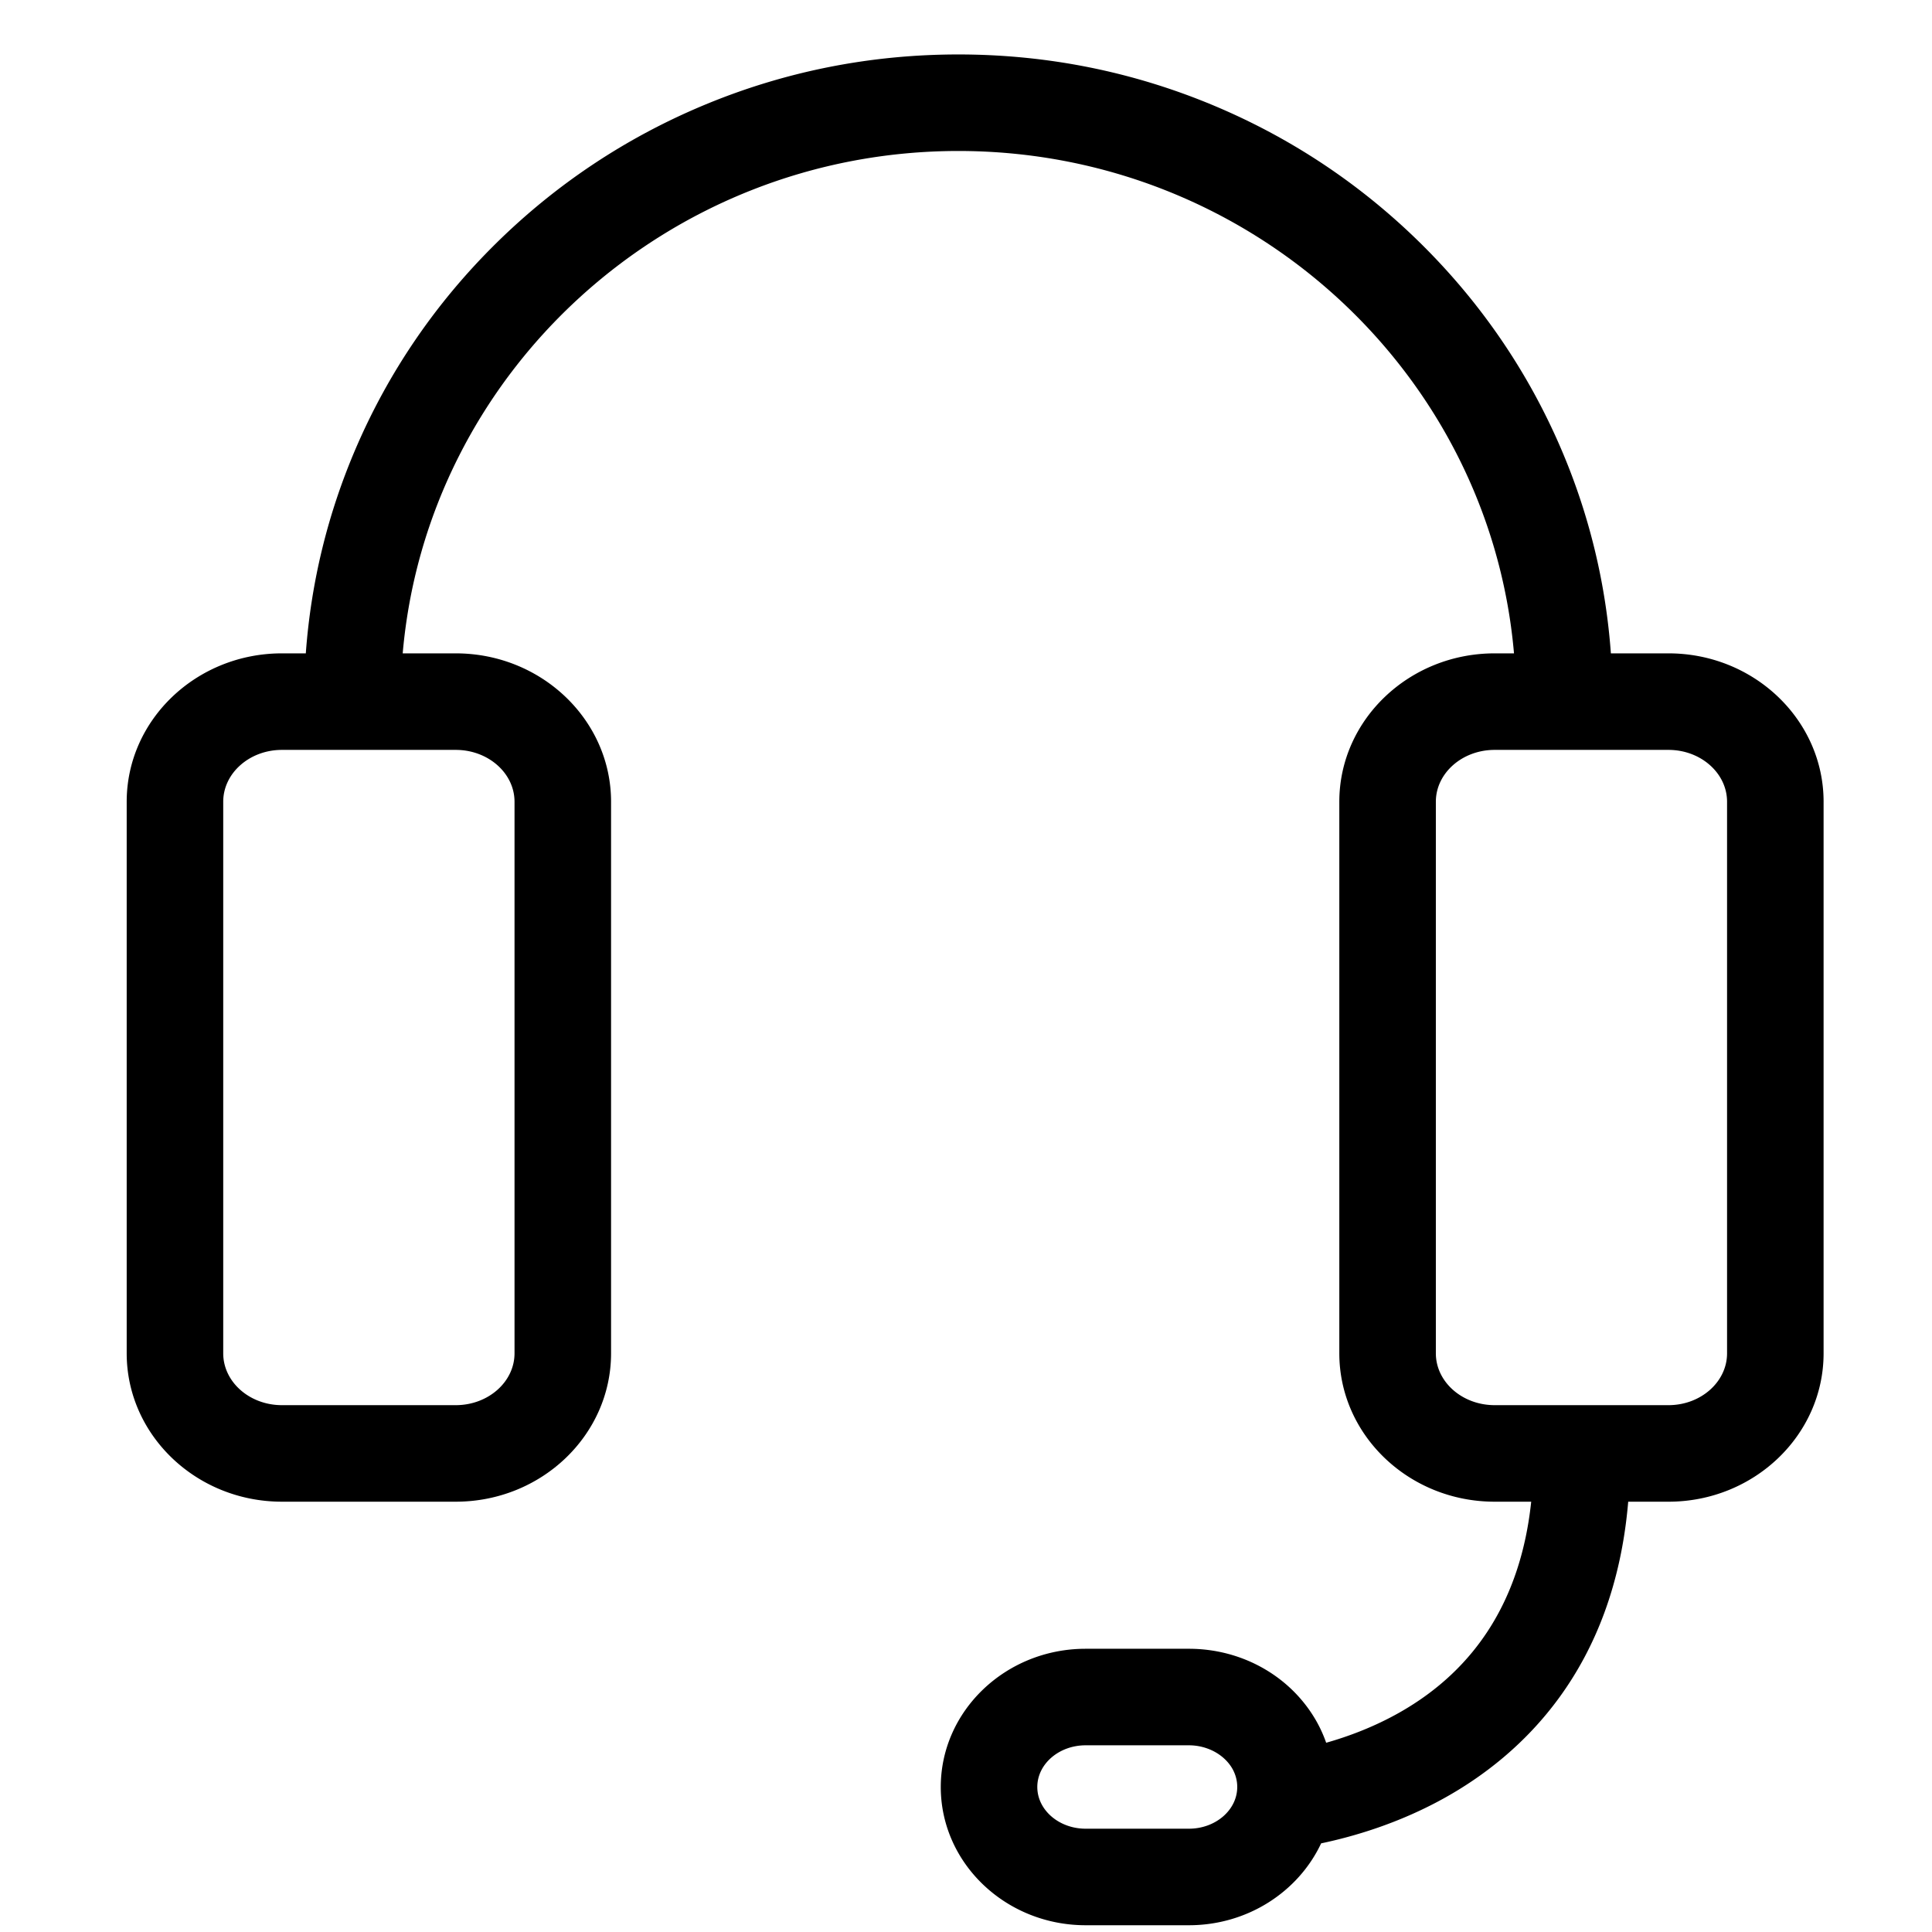
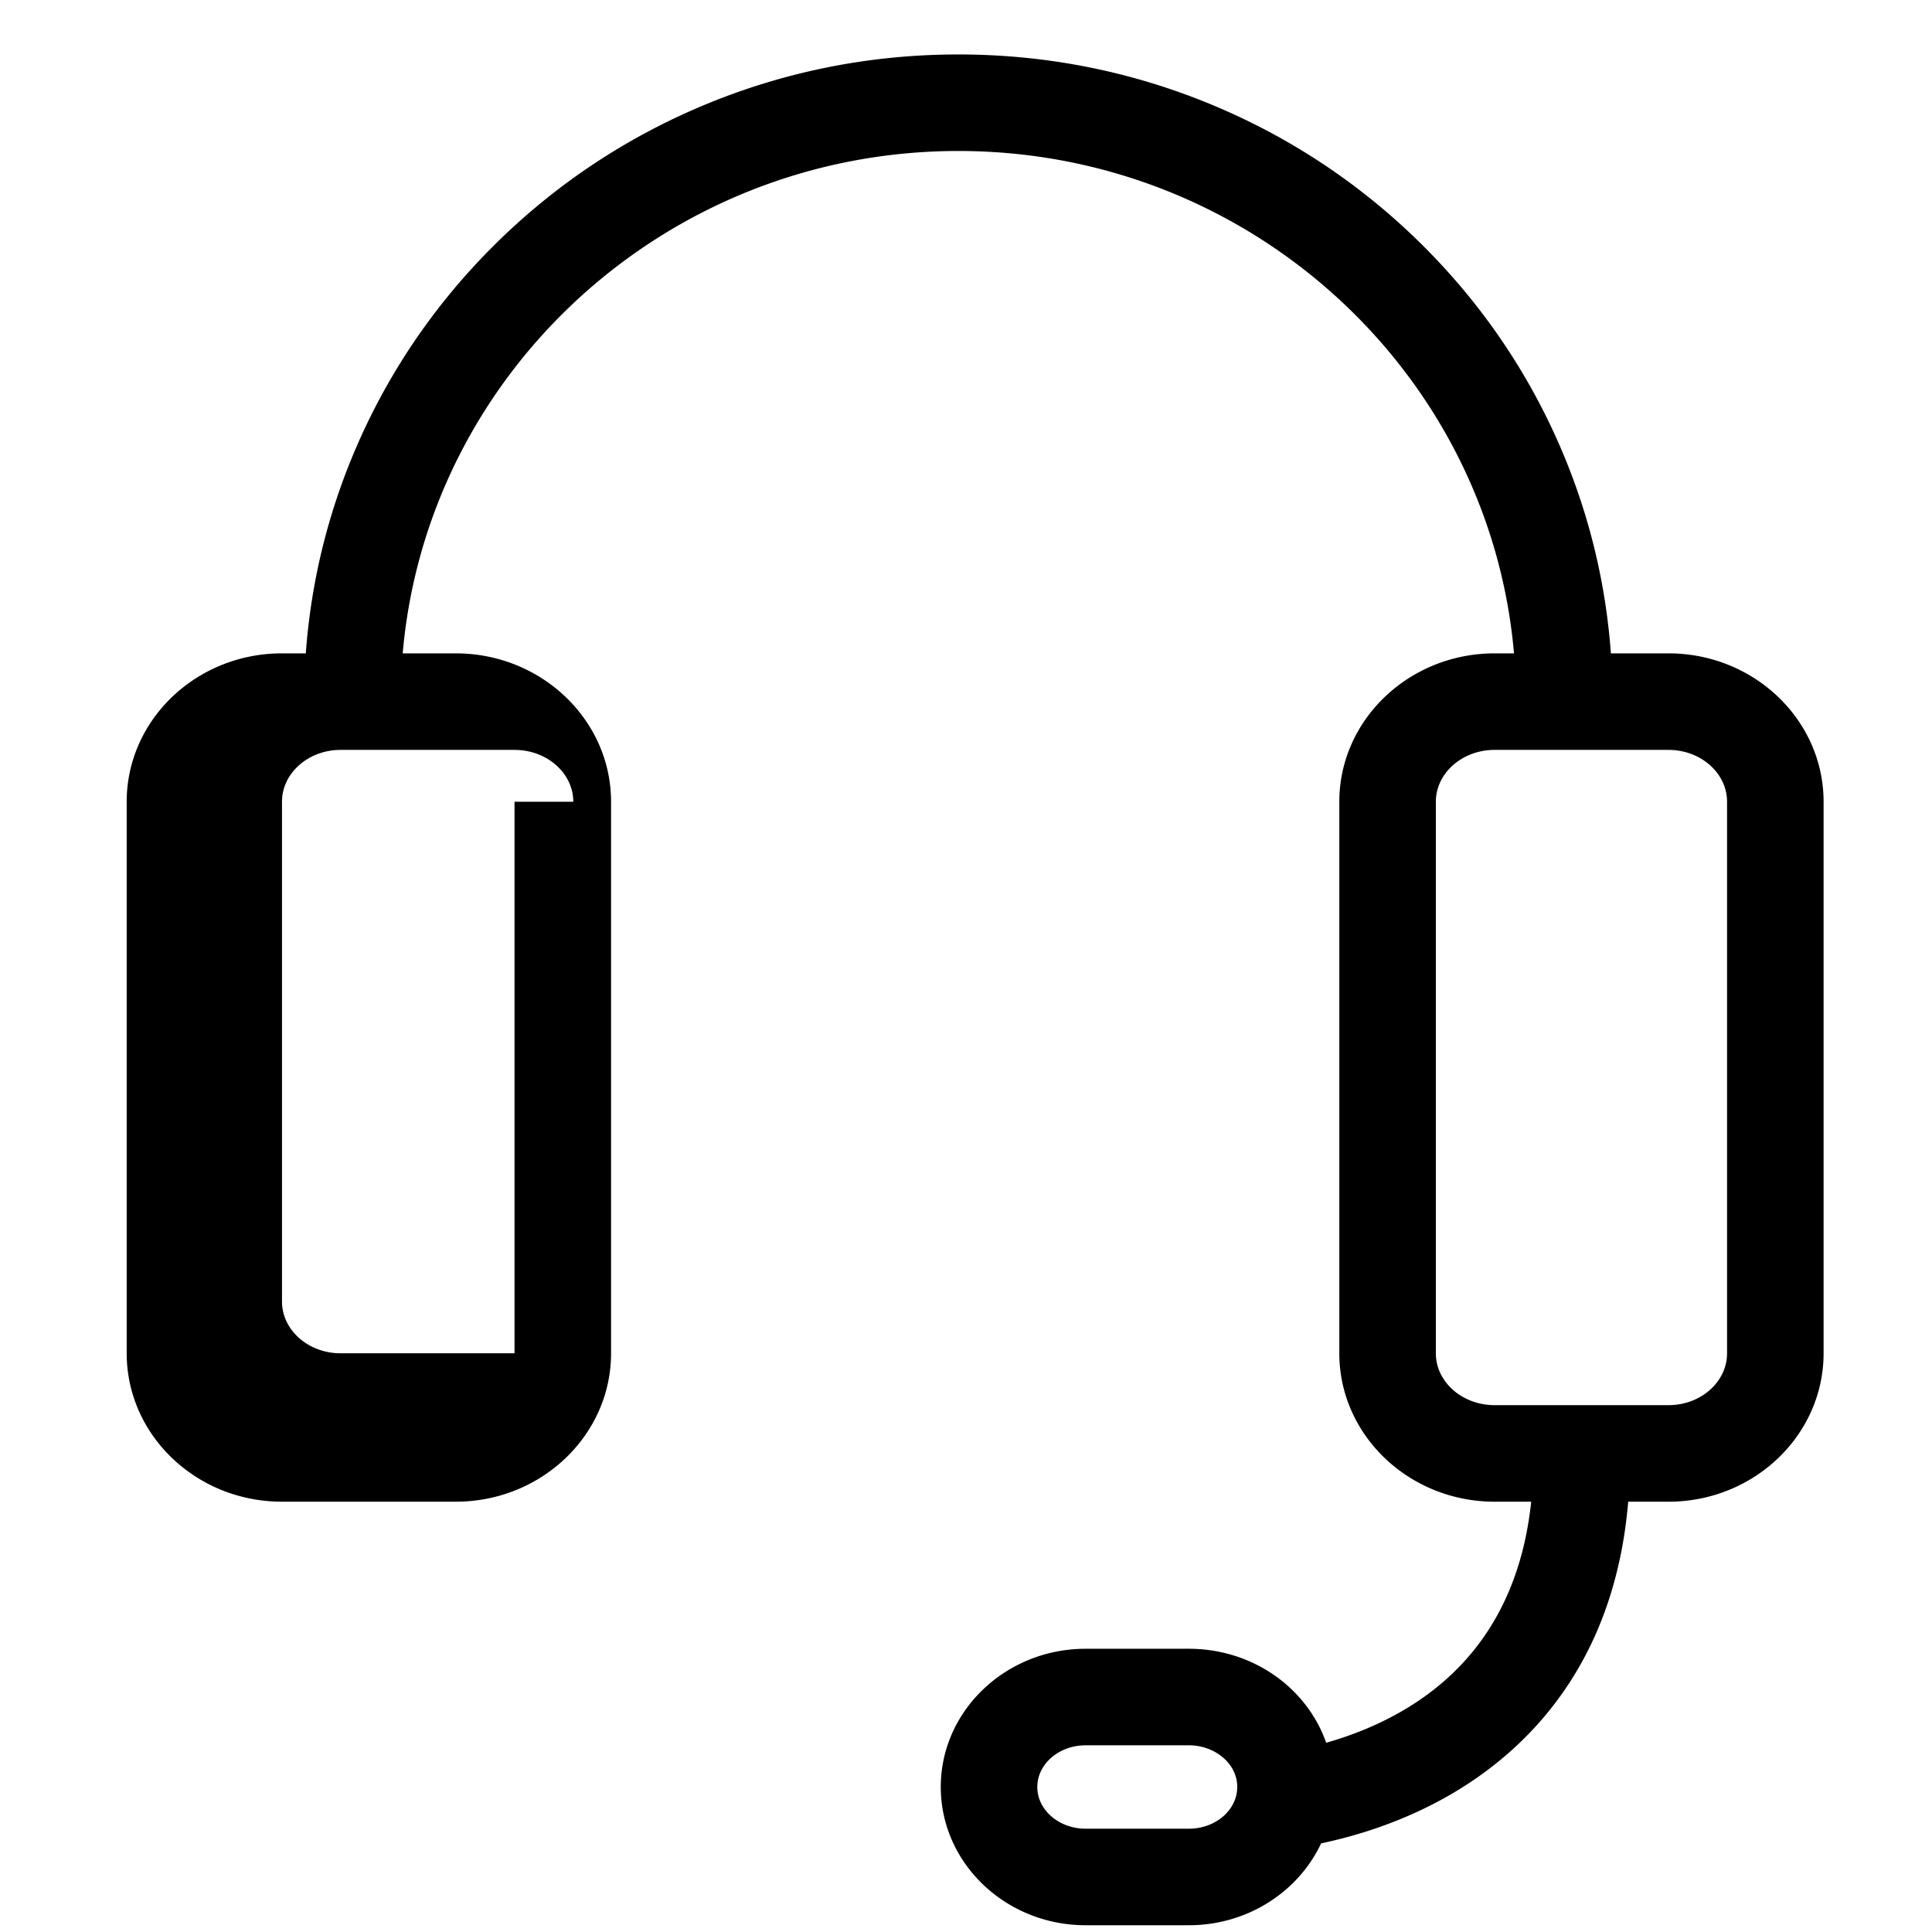
<svg xmlns="http://www.w3.org/2000/svg" t="1555402792682" class="icon" style="" viewBox="0 0 1024 1024" version="1.1" p-id="2221" width="32" height="32">
  <defs>
    <style type="text/css" />
  </defs>
-   <path d="M884.332 346.294H853.8c-2.719-37.443-11.559-73.814-26.401-108.427-17.488-40.787-42.514-77.407-74.381-108.842-31.841-31.409-68.919-56.069-110.202-73.295-42.73-17.829-88.101-26.87-134.85-26.87-46.761 0-92.141 9.04-134.877 26.869-41.289 17.225-78.371 41.886-110.216 73.295-31.87 31.434-56.898 68.054-74.387 108.842-14.842 34.612-23.682 70.984-26.401 108.427h-12.676c-45.358 0-82.259 35.283-82.259 78.652v292.329c0 43.37 36.901 78.652 82.259 78.652h92.156c45.386 0 82.31-35.283 82.31-78.652v-292.328c0-43.369-36.924-78.652-82.31-78.652h-28.127c12.909-148.944 140.063-266.269 294.528-266.269 154.44 0 281.575 117.324 294.482 266.269H792.176c-45.386 0-82.31 35.283-82.31 78.652v292.329c0 43.37 36.924 78.652 82.31 78.652h19.393c-5.399 50.956-28.79 88.486-69.741 111.706-13.49 7.649-27.119 12.713-38.93 16.059a71.457 71.457 0 0 0-4.681-10.538l-0.055-0.102c-13.321-24.162-39.382-39.172-68.012-39.172h-54.75c-42.334 0-76.775 32.867-76.775 73.267s34.44 73.267 76.775 73.267h54.75c31.189 0 58.075-17.85 70.079-43.397 17.734-3.726 41.236-10.708 64.857-23.764 41.352-22.858 90.409-68.463 97.895-157.322h21.351c45.331 0 82.21-35.283 82.21-78.652V424.946c0-43.37-36.879-78.652-82.21-78.652z m-611.624 78.652v292.329c0 15.157-13.971 27.487-31.144 27.487h-92.156c-17.145 0-31.094-12.331-31.094-27.487V424.946c0-15.156 13.949-27.487 31.094-27.487h92.156c17.173 0 31.144 12.331 31.144 27.487z m357.443 544.301h-54.75c-14.122 0-25.609-9.914-25.609-22.101s11.489-22.101 25.609-22.101h54.75c9.819 0 18.909 4.967 23.176 12.659 1.615 2.979 2.433 6.155 2.433 9.442 0 12.188-11.488 22.101-25.609 22.101z m285.226-251.972c0 15.157-13.926 27.487-31.045 27.487H792.176c-17.172 0-31.144-12.331-31.144-27.487V424.946c0-15.156 13.971-27.487 31.144-27.487h92.156c17.119 0 31.045 12.331 31.045 27.487v292.329z" p-id="2222" fill="#000000" />
+   <path d="M884.332 346.294H853.8c-2.719-37.443-11.559-73.814-26.401-108.427-17.488-40.787-42.514-77.407-74.381-108.842-31.841-31.409-68.919-56.069-110.202-73.295-42.73-17.829-88.101-26.87-134.85-26.87-46.761 0-92.141 9.04-134.877 26.869-41.289 17.225-78.371 41.886-110.216 73.295-31.87 31.434-56.898 68.054-74.387 108.842-14.842 34.612-23.682 70.984-26.401 108.427h-12.676c-45.358 0-82.259 35.283-82.259 78.652v292.329c0 43.37 36.901 78.652 82.259 78.652h92.156c45.386 0 82.31-35.283 82.31-78.652v-292.328c0-43.369-36.924-78.652-82.31-78.652h-28.127c12.909-148.944 140.063-266.269 294.528-266.269 154.44 0 281.575 117.324 294.482 266.269H792.176c-45.386 0-82.31 35.283-82.31 78.652v292.329c0 43.37 36.924 78.652 82.31 78.652h19.393c-5.399 50.956-28.79 88.486-69.741 111.706-13.49 7.649-27.119 12.713-38.93 16.059a71.457 71.457 0 0 0-4.681-10.538l-0.055-0.102c-13.321-24.162-39.382-39.172-68.012-39.172h-54.75c-42.334 0-76.775 32.867-76.775 73.267s34.44 73.267 76.775 73.267h54.75c31.189 0 58.075-17.85 70.079-43.397 17.734-3.726 41.236-10.708 64.857-23.764 41.352-22.858 90.409-68.463 97.895-157.322h21.351c45.331 0 82.21-35.283 82.21-78.652V424.946c0-43.37-36.879-78.652-82.21-78.652z m-611.624 78.652v292.329h-92.156c-17.145 0-31.094-12.331-31.094-27.487V424.946c0-15.156 13.949-27.487 31.094-27.487h92.156c17.173 0 31.144 12.331 31.144 27.487z m357.443 544.301h-54.75c-14.122 0-25.609-9.914-25.609-22.101s11.489-22.101 25.609-22.101h54.75c9.819 0 18.909 4.967 23.176 12.659 1.615 2.979 2.433 6.155 2.433 9.442 0 12.188-11.488 22.101-25.609 22.101z m285.226-251.972c0 15.157-13.926 27.487-31.045 27.487H792.176c-17.172 0-31.144-12.331-31.144-27.487V424.946c0-15.156 13.971-27.487 31.144-27.487h92.156c17.119 0 31.045 12.331 31.045 27.487v292.329z" p-id="2222" fill="#000000" />
</svg>